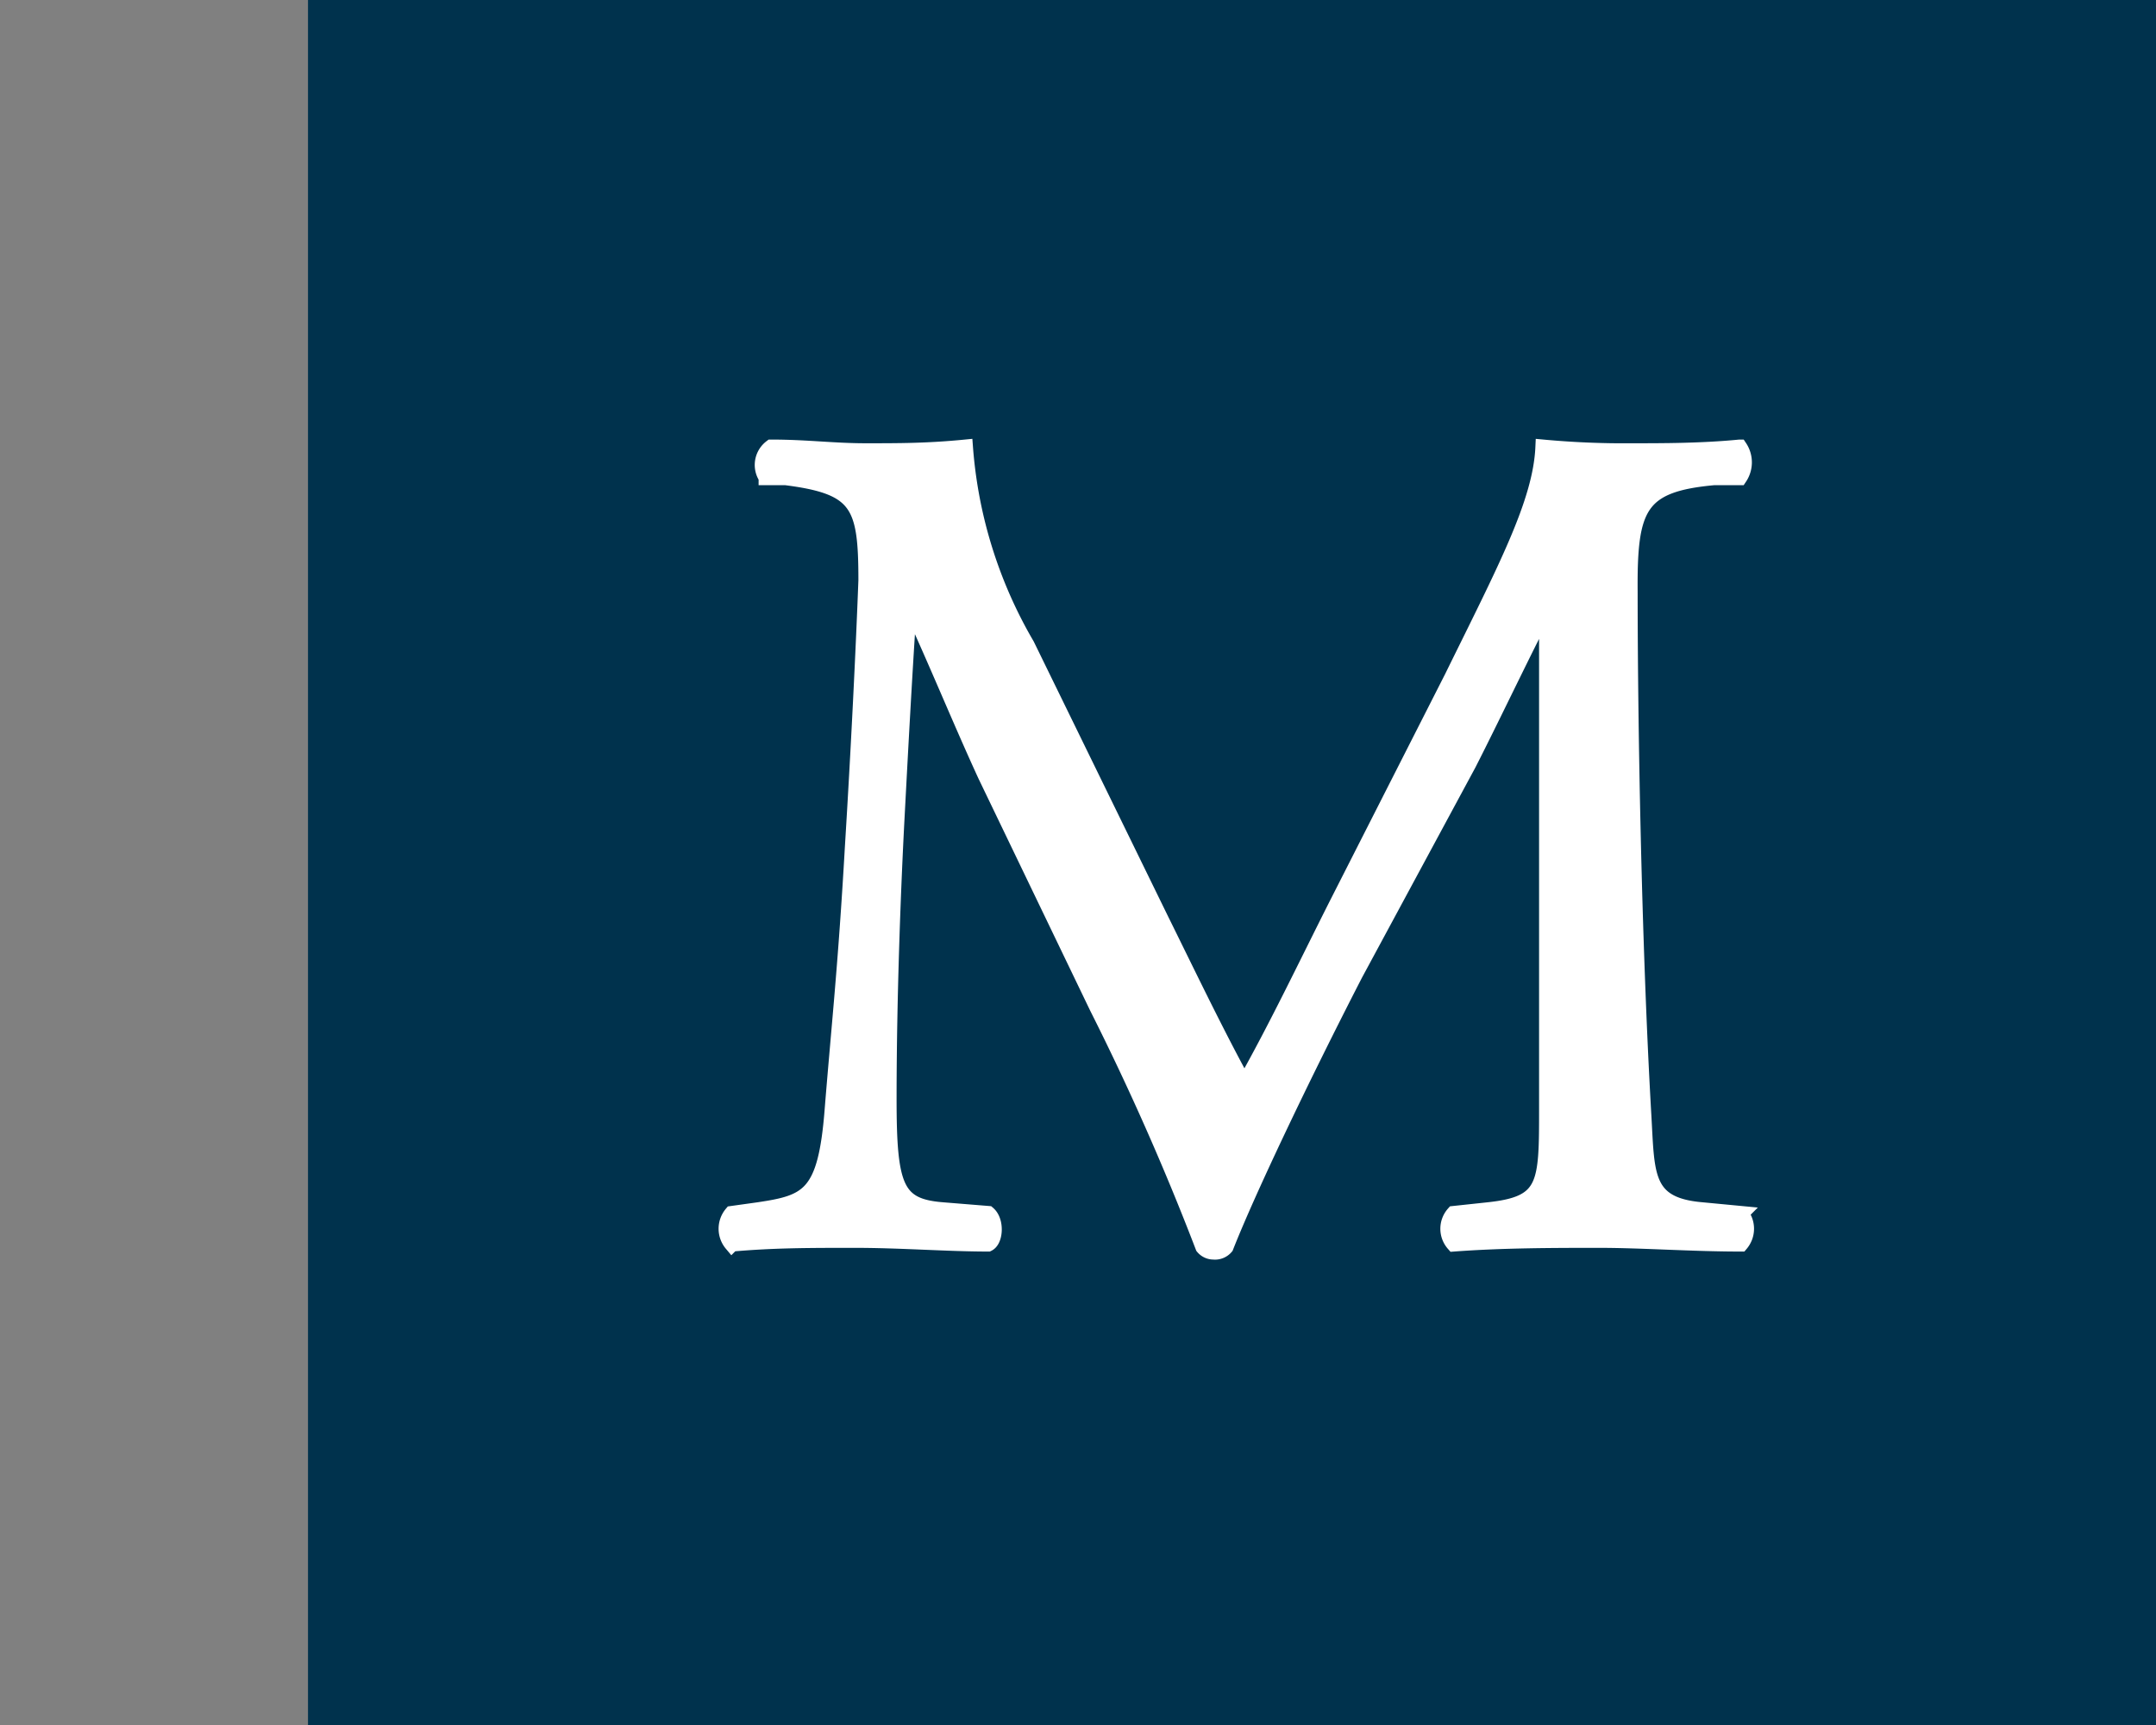
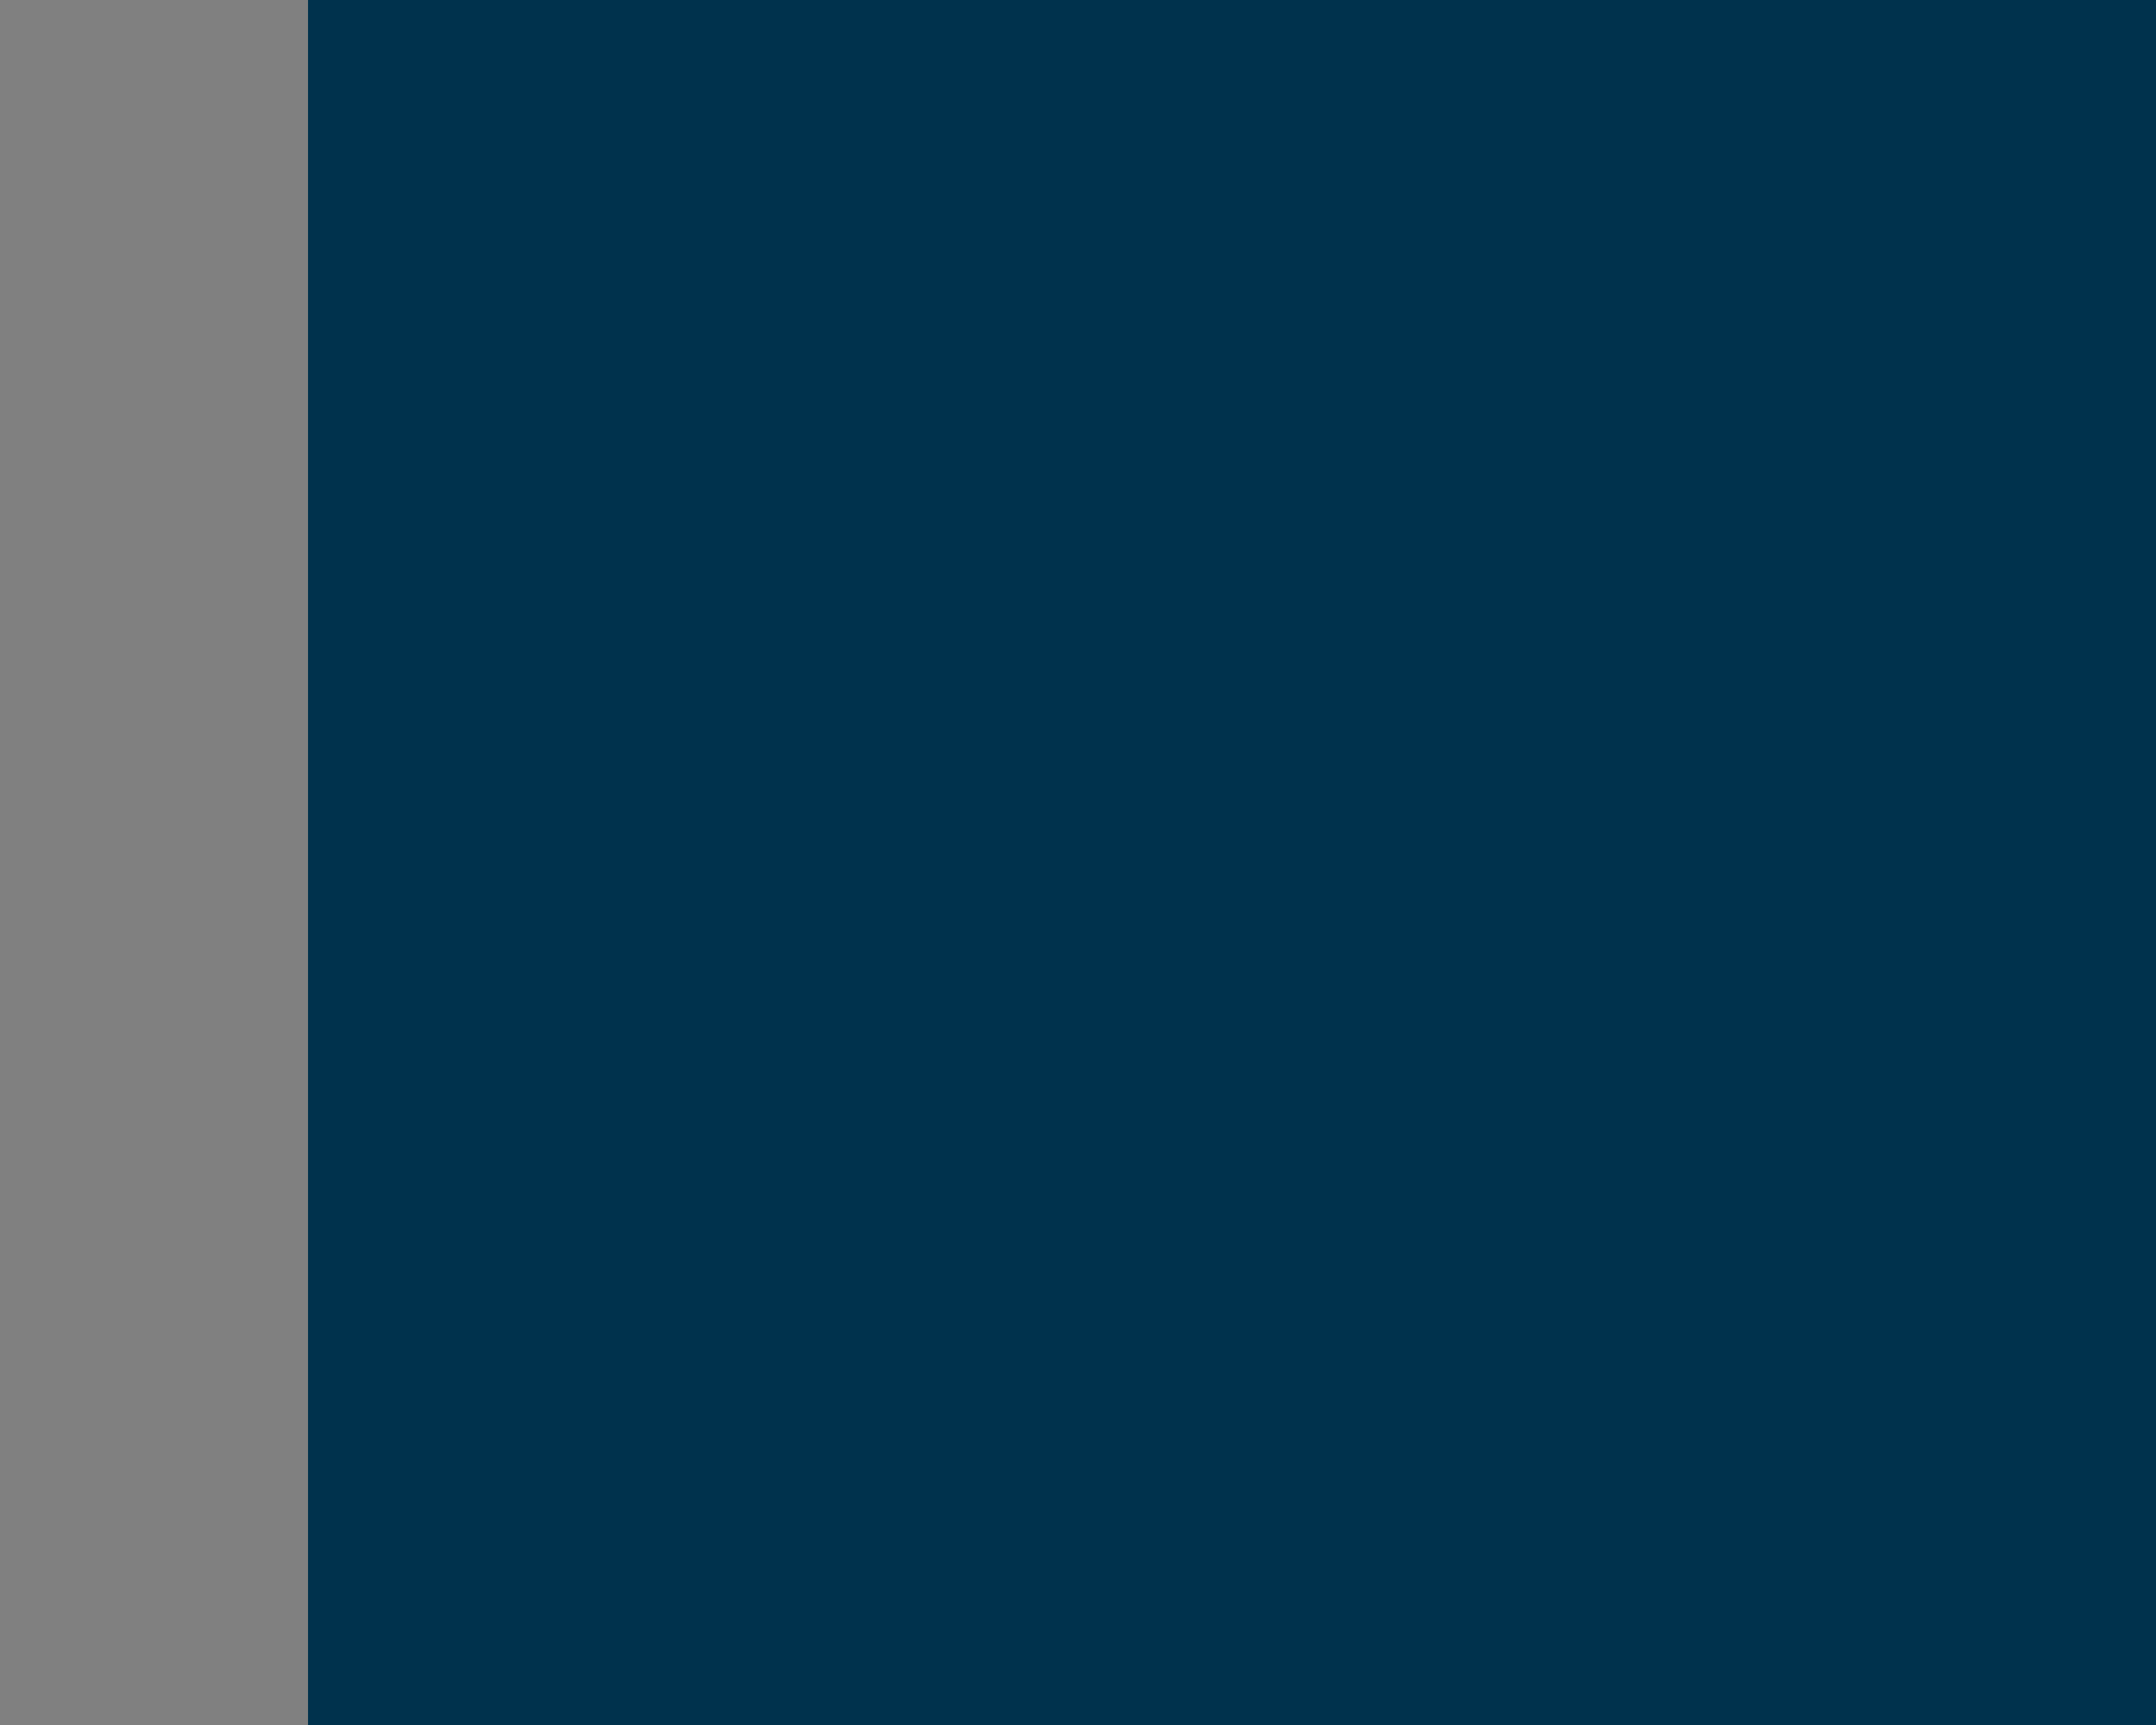
<svg xmlns="http://www.w3.org/2000/svg" id="a95d1c23-3721-4faf-bf7a-193ca16abecd" data-name="Calque 1" width="35" height="28" viewBox="0 0 35 28">
  <rect x="0" y="0" width="35" height="28" fill="#808080" stroke="none" />
  <title>logo-ia-massullo-S</title>
  <rect x="5" width="30" height="28" fill="#00324d" />
-   <path d="M18.85,14.93c.45.91.88,1.81,1.35,2.67h0c.52-.92,1-1.93,1.5-2.92L23.57,11c.87-1.77,1.44-2.84,1.48-3.74a14.21,14.21,0,0,0,1.45.06c.49,0,1.13,0,1.74-.06a.44.44,0,0,1,0,.49l-.41,0c-1.23.11-1.38.48-1.37,1.85,0,2.06.06,5.66.22,8.46.06,1,0,1.5.95,1.58l.63.06a.38.38,0,0,1,0,.49c-.8,0-1.6-.06-2.3-.06s-1.56,0-2.36.06a.37.37,0,0,1,0-.49l.56-.06c.95-.1.95-.41.95-1.65l0-8.12h0c-.14.21-.88,1.77-1.27,2.53L22,15.81c-.88,1.71-1.75,3.54-2.1,4.43a.23.23,0,0,1-.2.08.22.22,0,0,1-.17-.08,42.46,42.46,0,0,0-1.72-3.89L16,12.59c-.41-.89-.82-1.9-1.24-2.8h0c-.08,1.21-.14,2.34-.2,3.47s-.13,2.92-.13,4.57c0,1.44.11,1.75.87,1.81l.74.06c.14.12.12.43,0,.49-.66,0-1.42-.06-2.16-.06s-1.32,0-2,.06a.38.38,0,0,1,0-.49l.43-.06c.81-.12,1.09-.23,1.2-1.6s.22-2.35.33-4.28c.1-1.61.18-3.27.22-4.34,0-1.23-.12-1.52-1.31-1.67l-.31,0a.36.36,0,0,1,.08-.49c.58,0,1,.06,1.54.06s1,0,1.61-.06a7.46,7.46,0,0,0,1,3.21Z" fill="#fff" stroke="#fff" stroke-miterlimit="10" stroke-width="0.25" />
</svg>